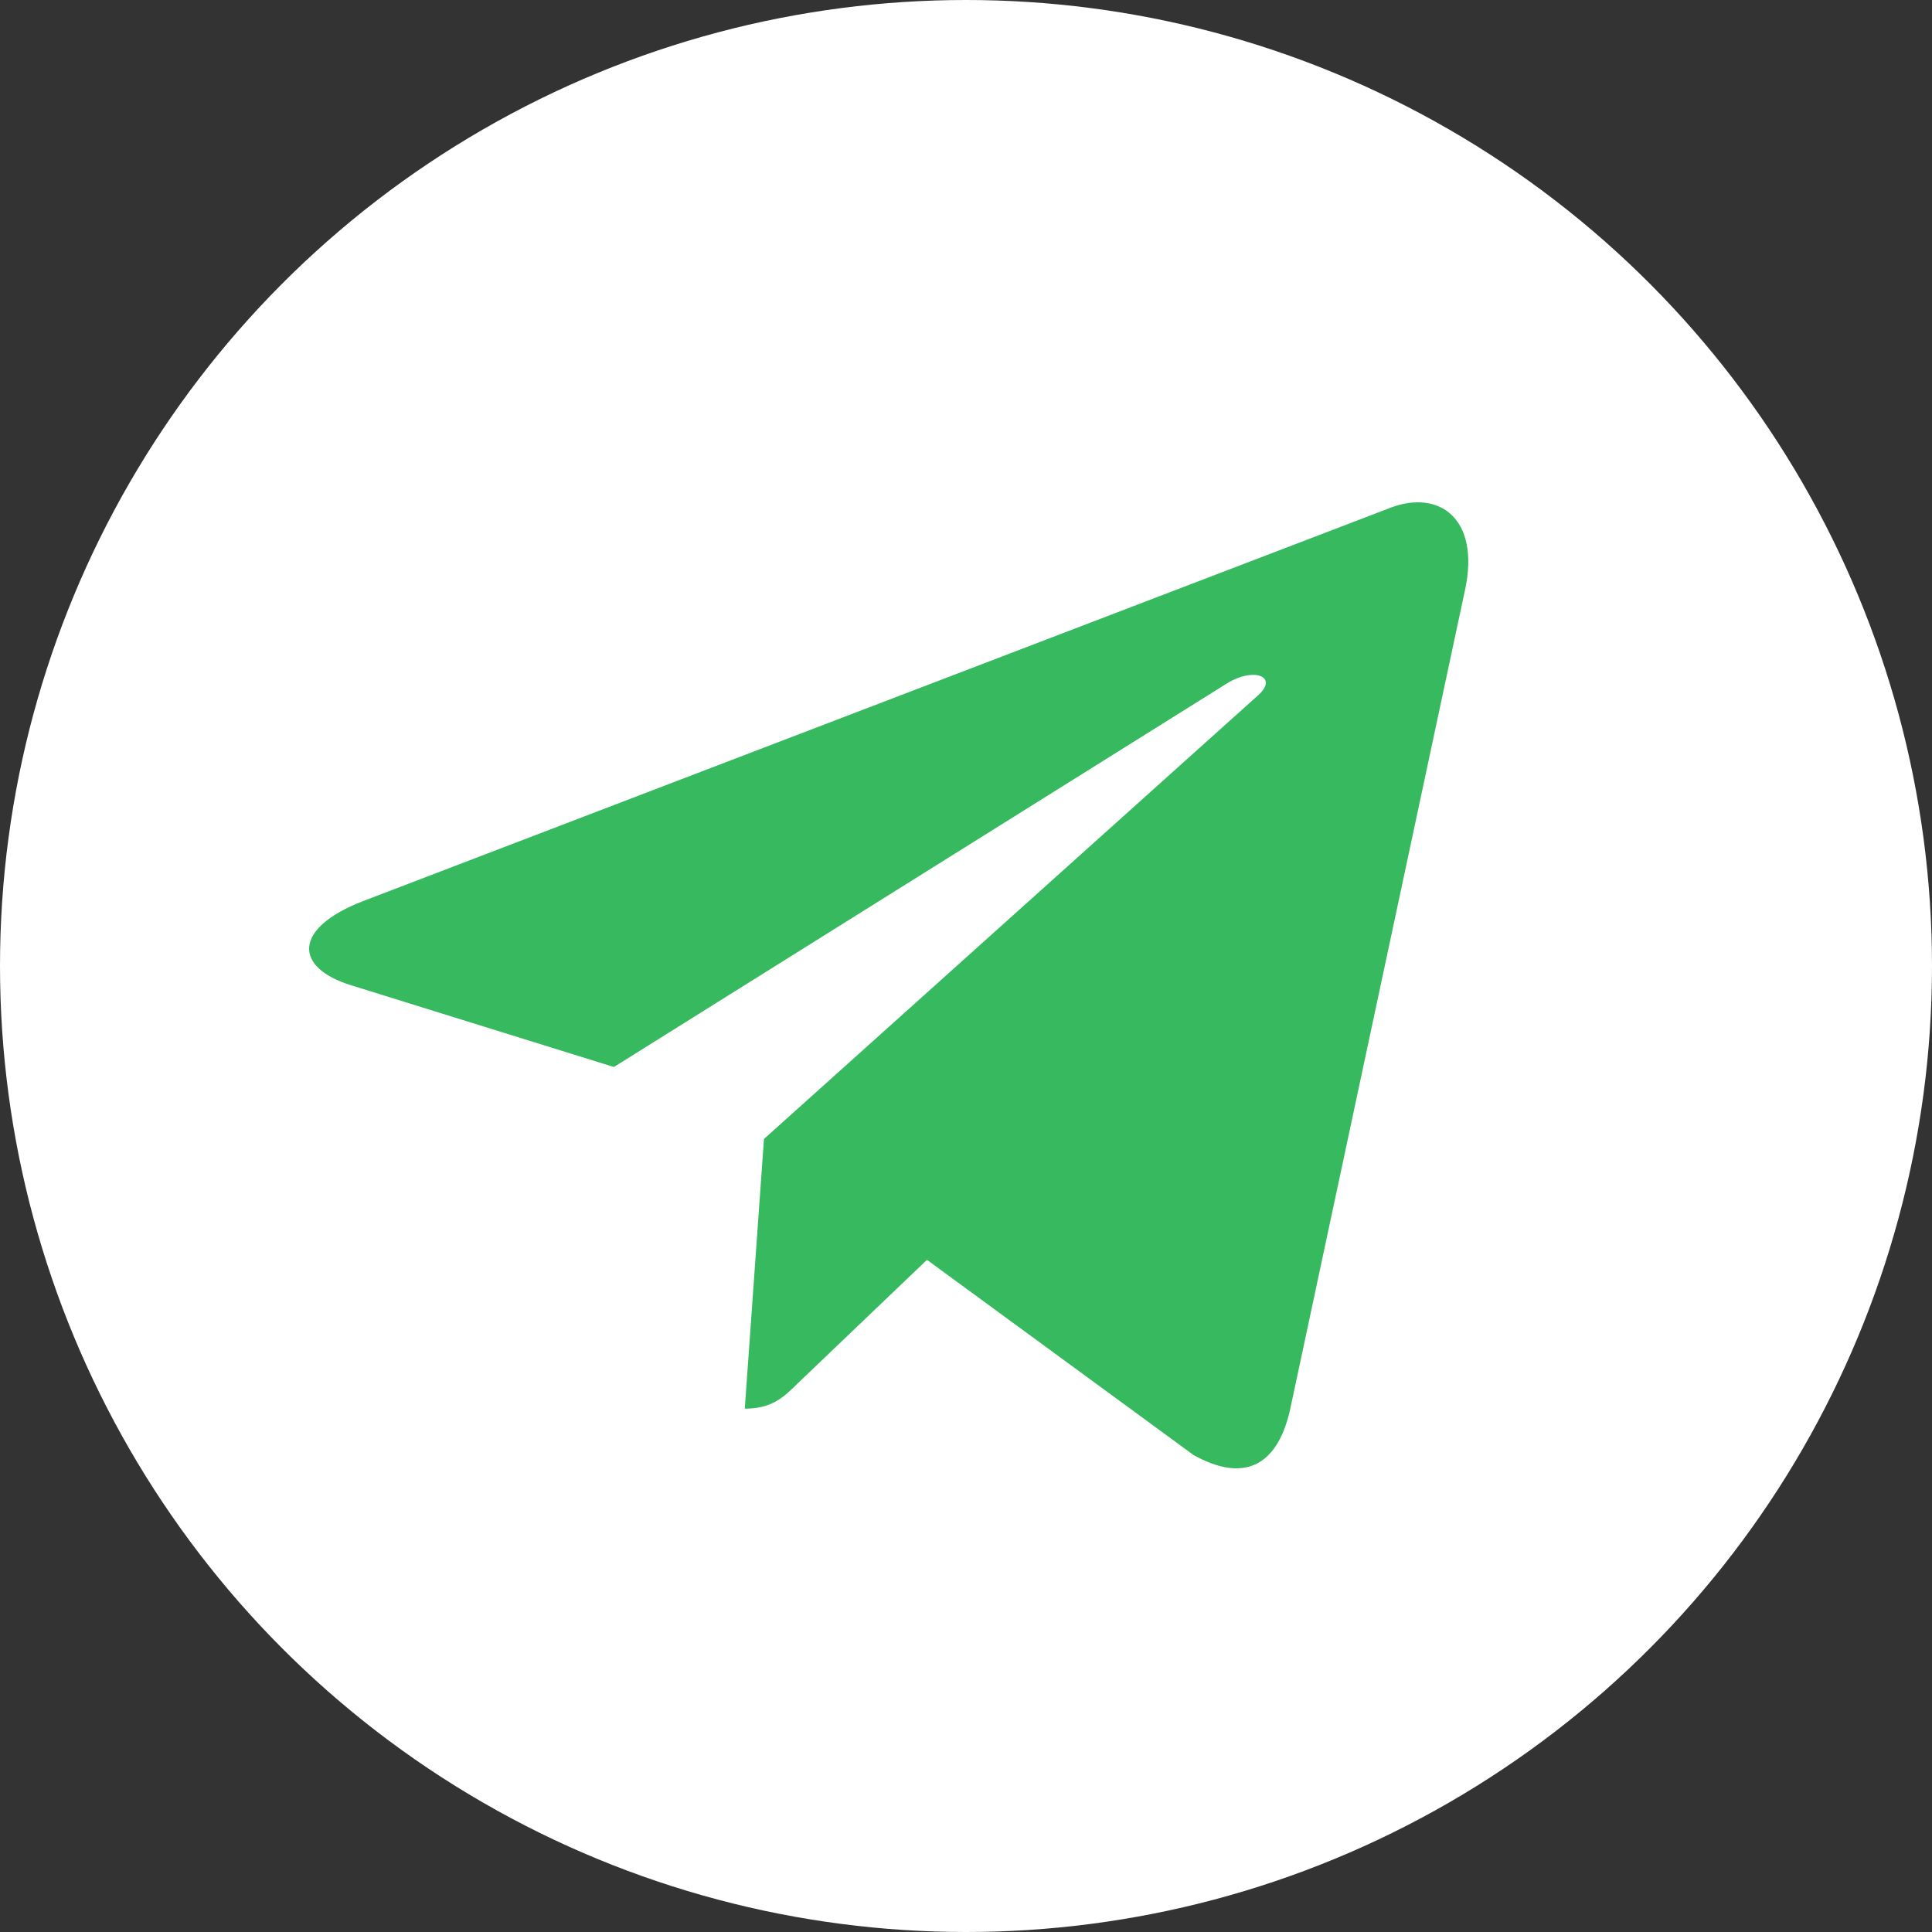
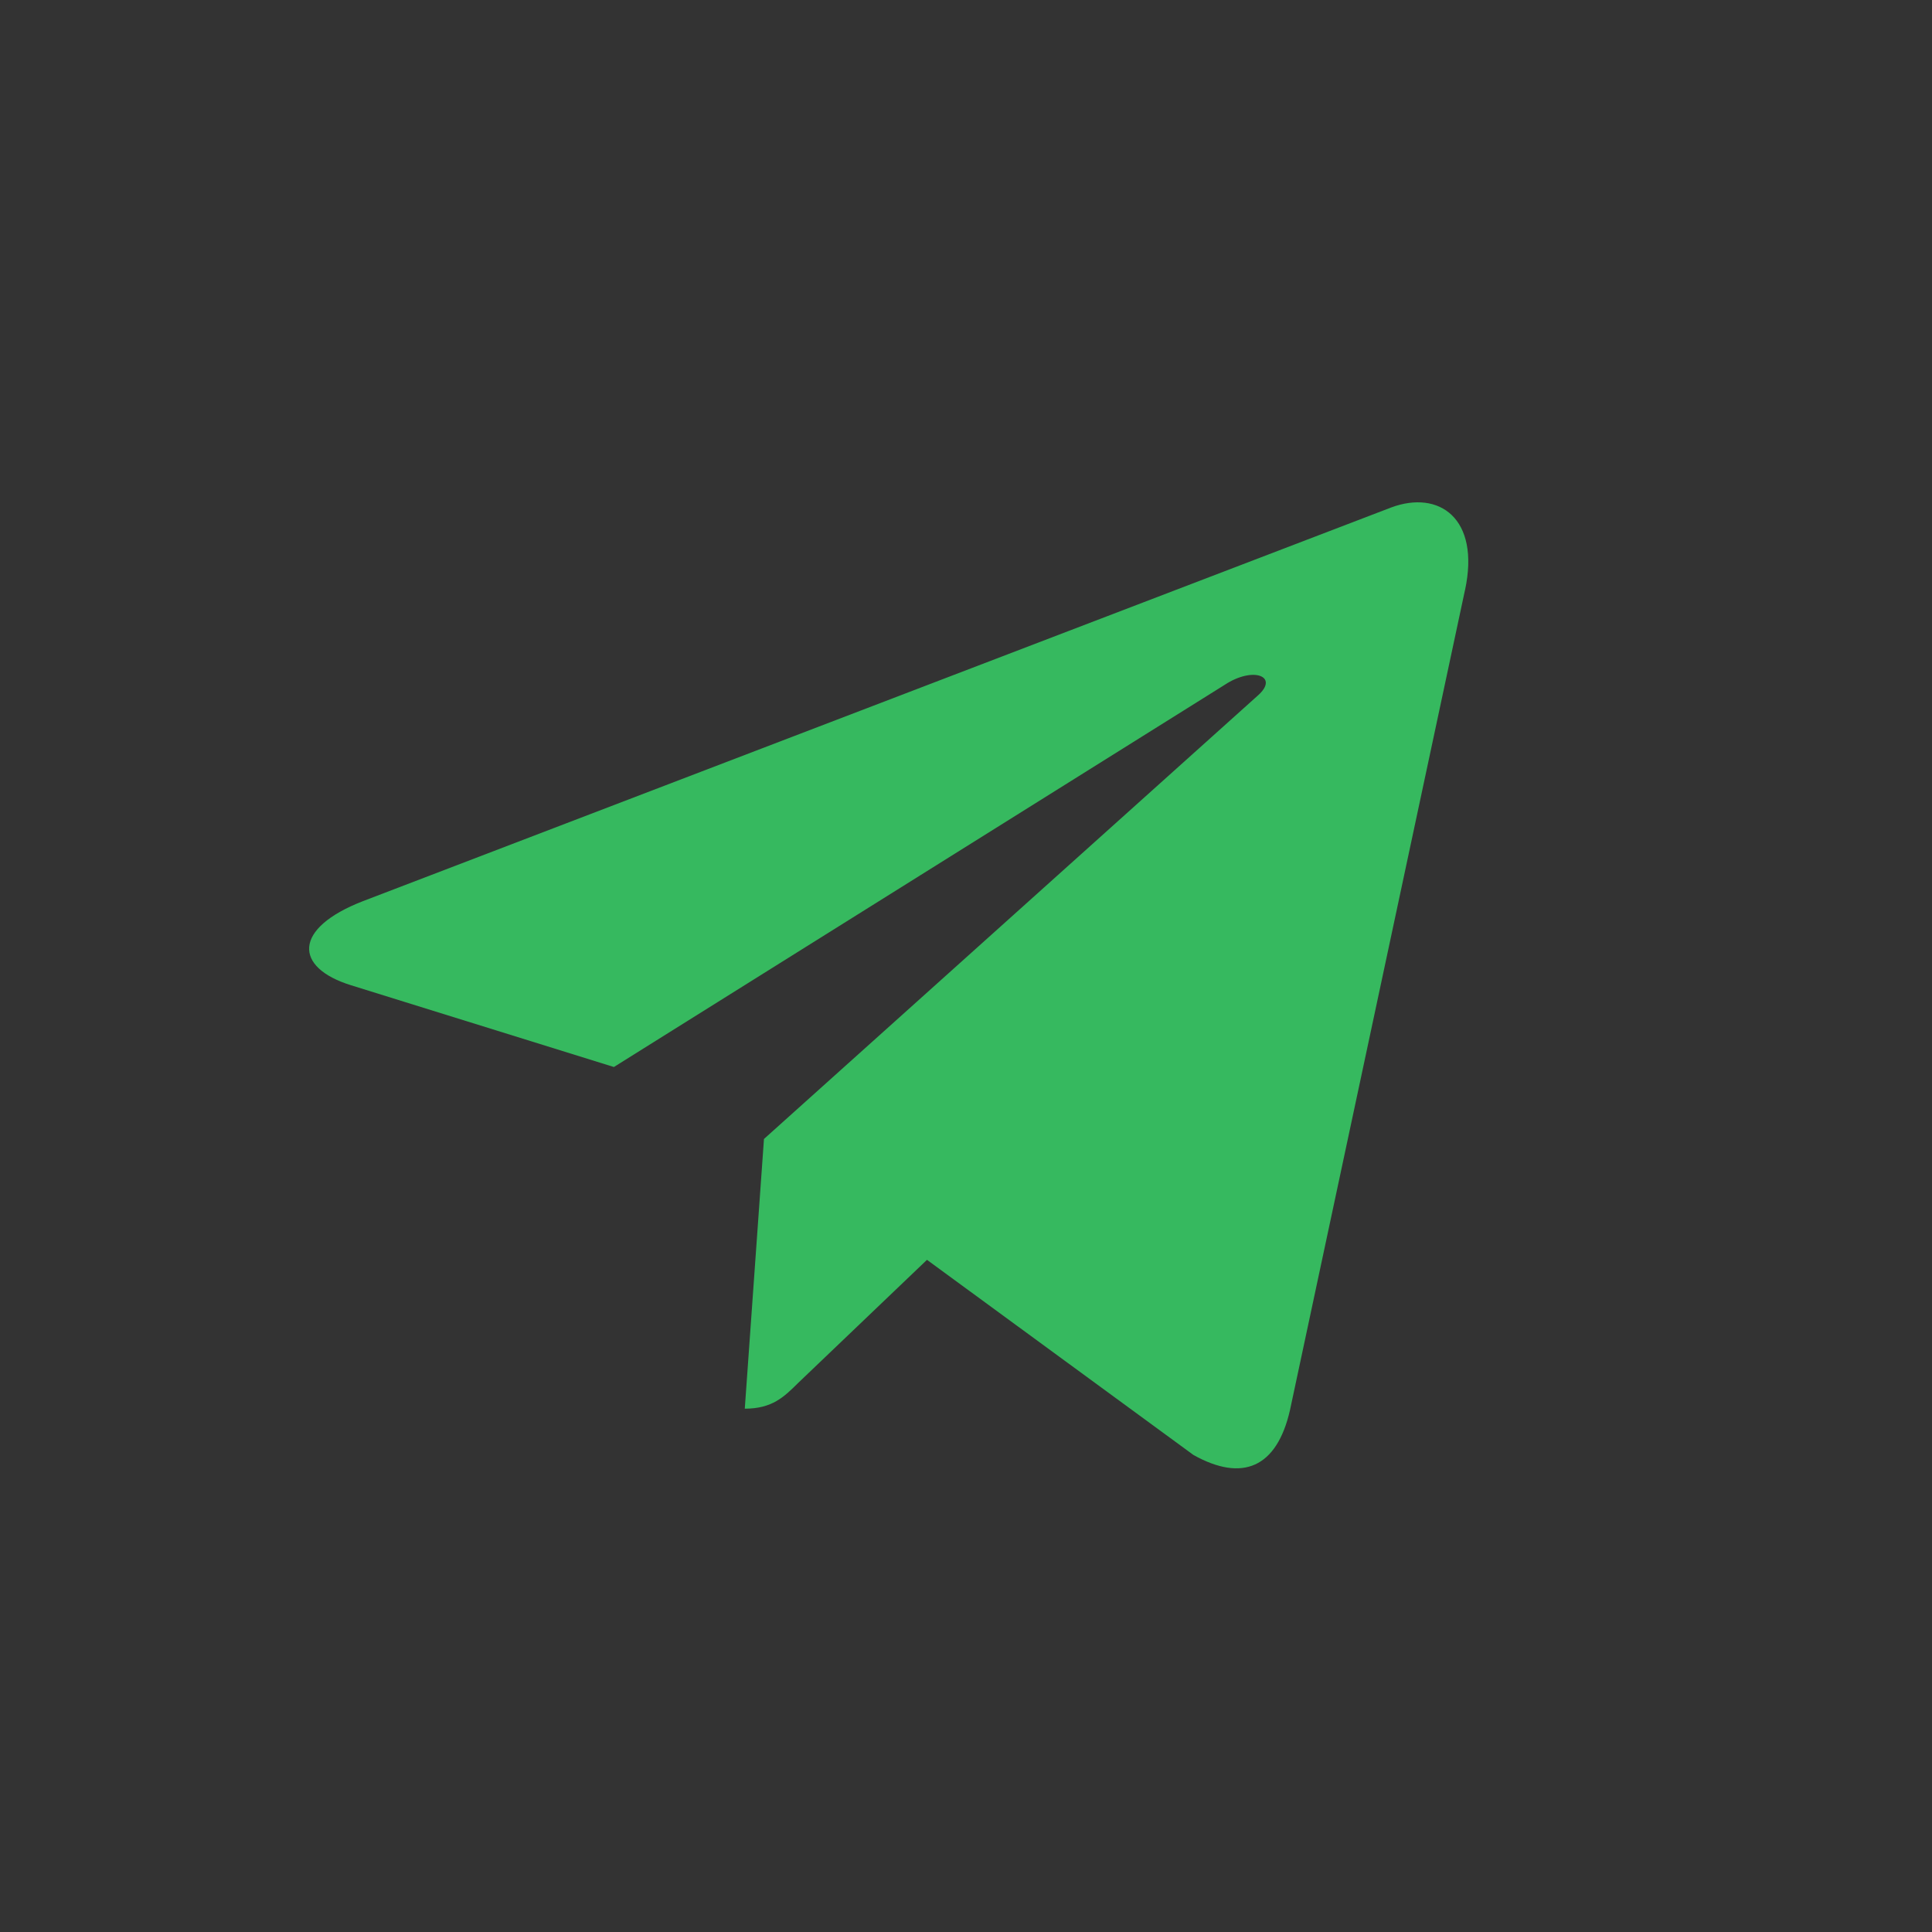
<svg xmlns="http://www.w3.org/2000/svg" width="100" height="100" viewBox="0 0 100 100" fill="none">
  <rect x="0" y="0" width="100" height="100" fill="#333333" stroke="none" />
-   <circle cx="50" cy="50" r="50" fill="white" />
  <path d="M39.543 58.953L38.55 72.913C39.97 72.913 40.585 72.303 41.323 71.571L47.98 65.209L61.775 75.311C64.305 76.721 66.088 75.978 66.77 72.984L75.825 30.553L75.828 30.551C76.63 26.811 74.475 25.349 72.01 26.266L18.785 46.644C15.153 48.053 15.208 50.078 18.168 50.996L31.775 55.228L63.383 35.451C64.87 34.466 66.223 35.011 65.11 35.996L39.543 58.953Z" fill="#36B95F" />
</svg>